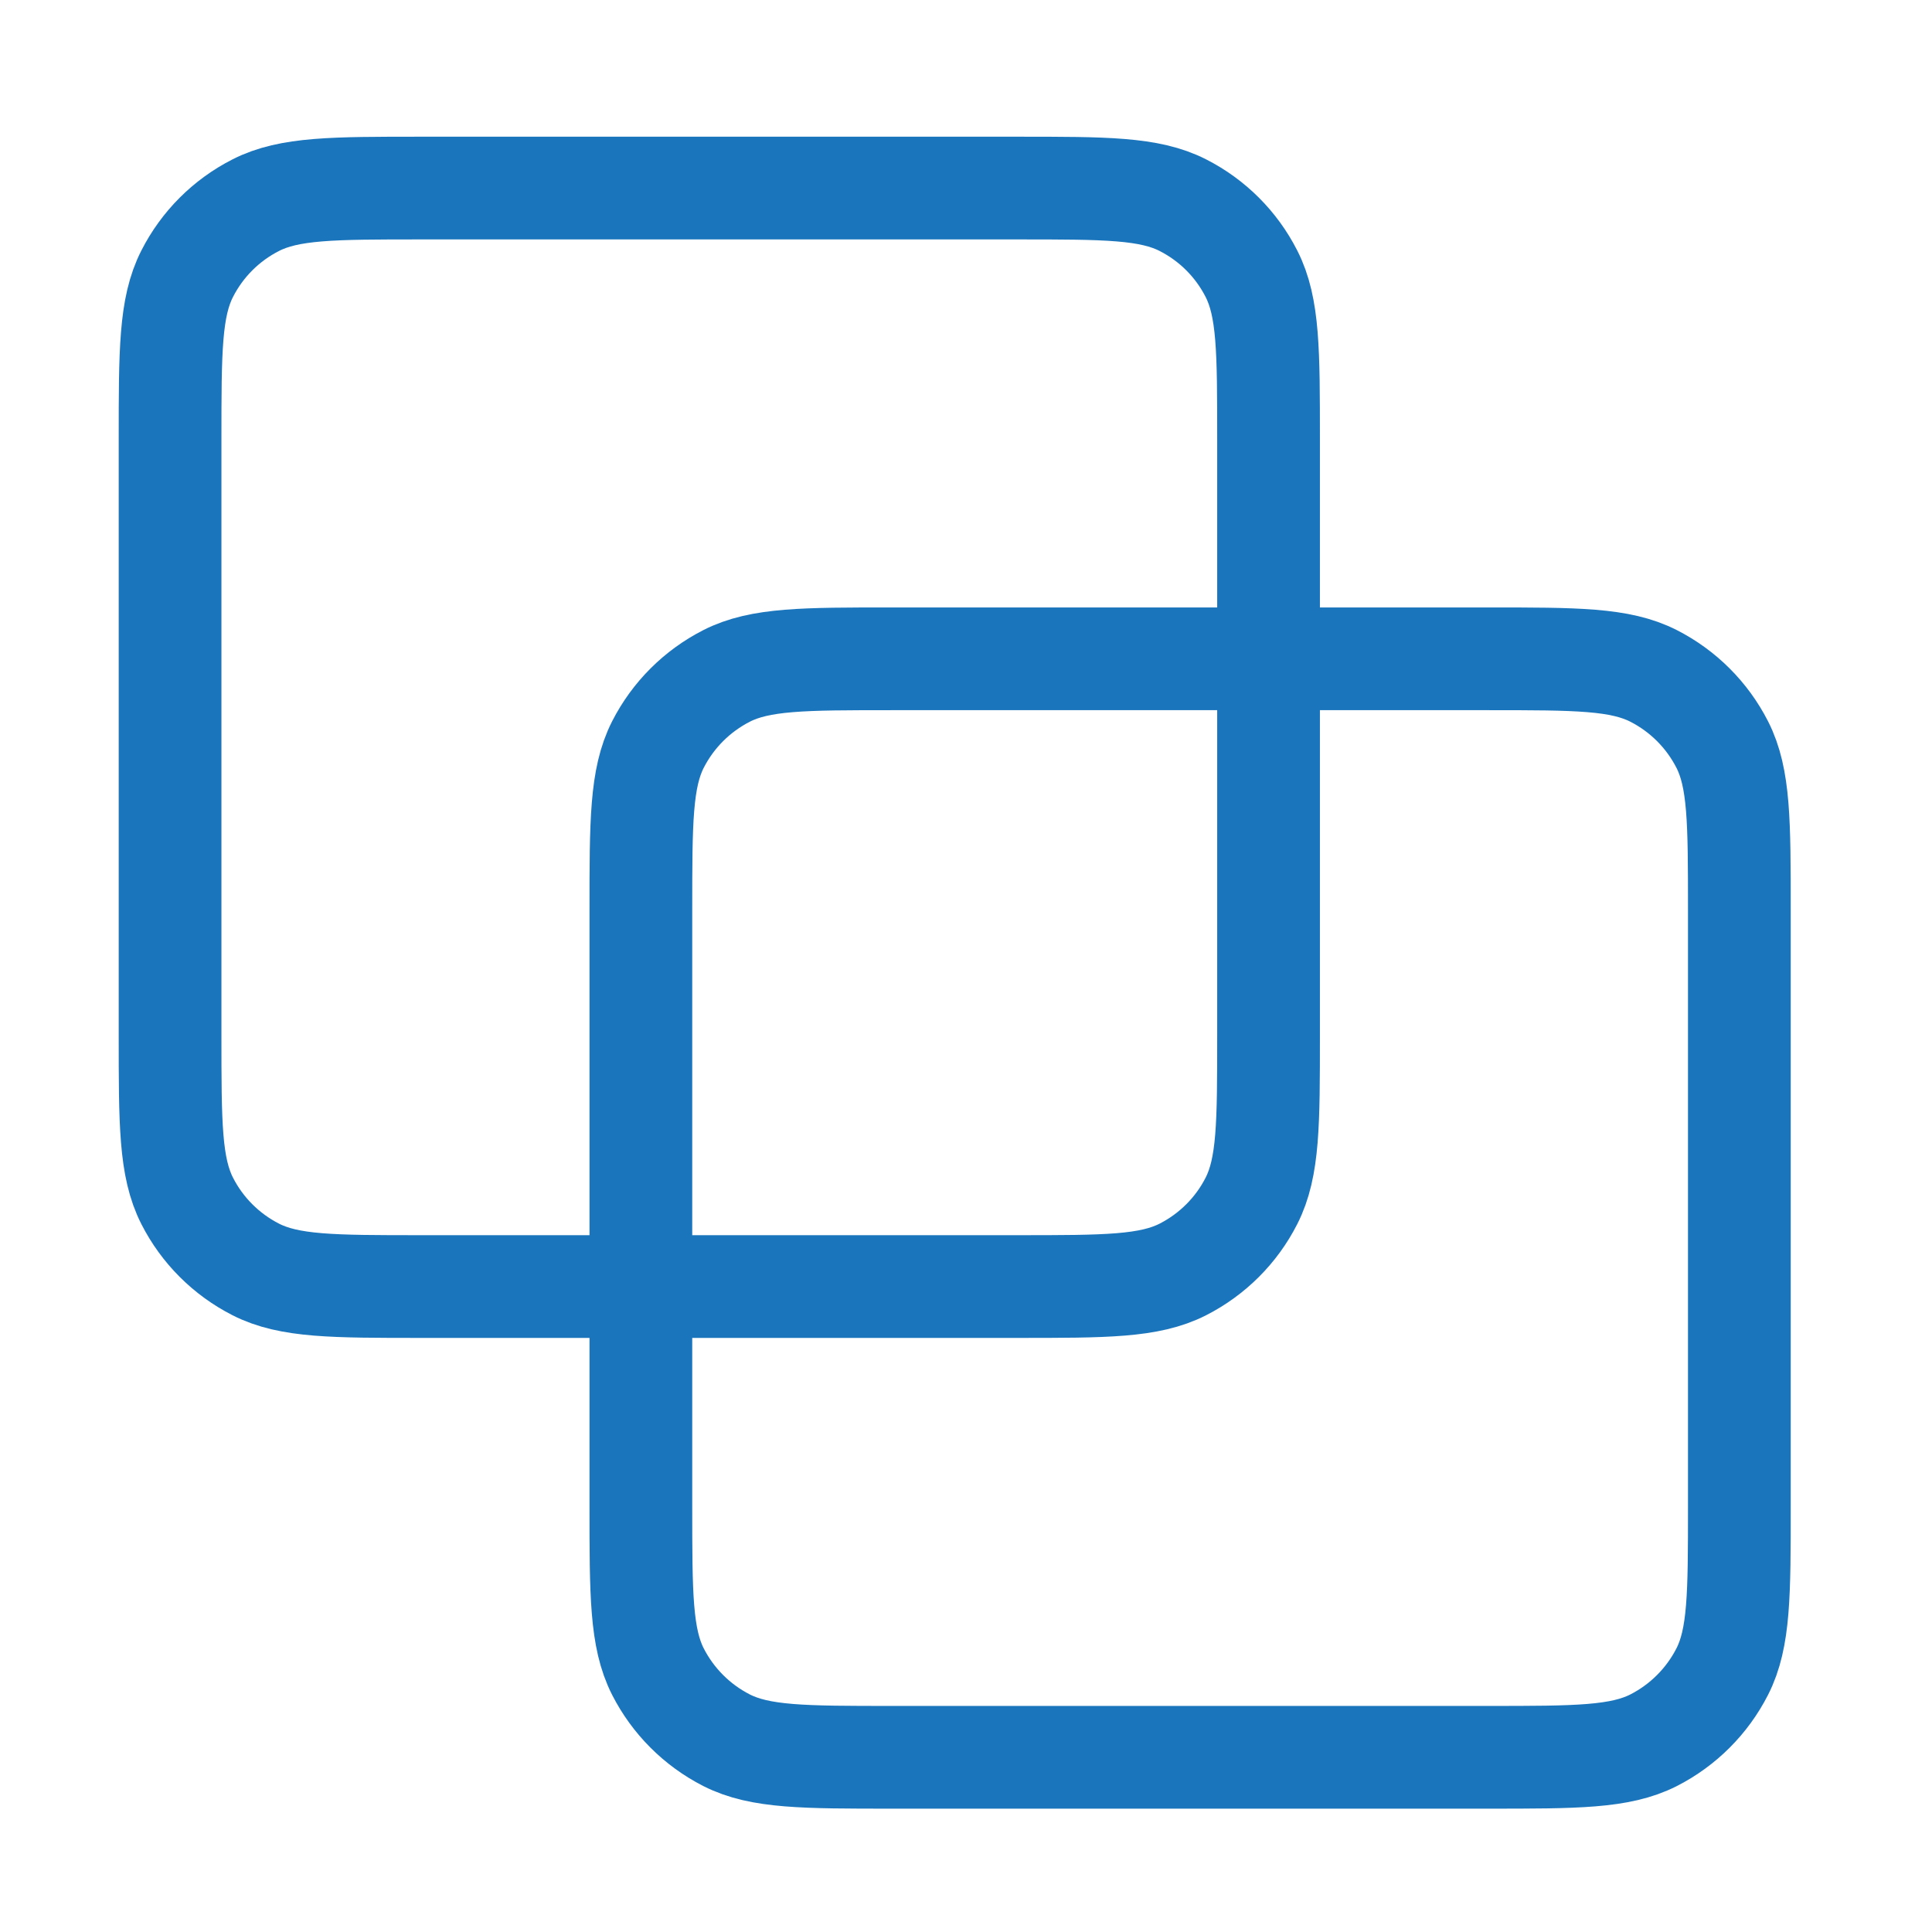
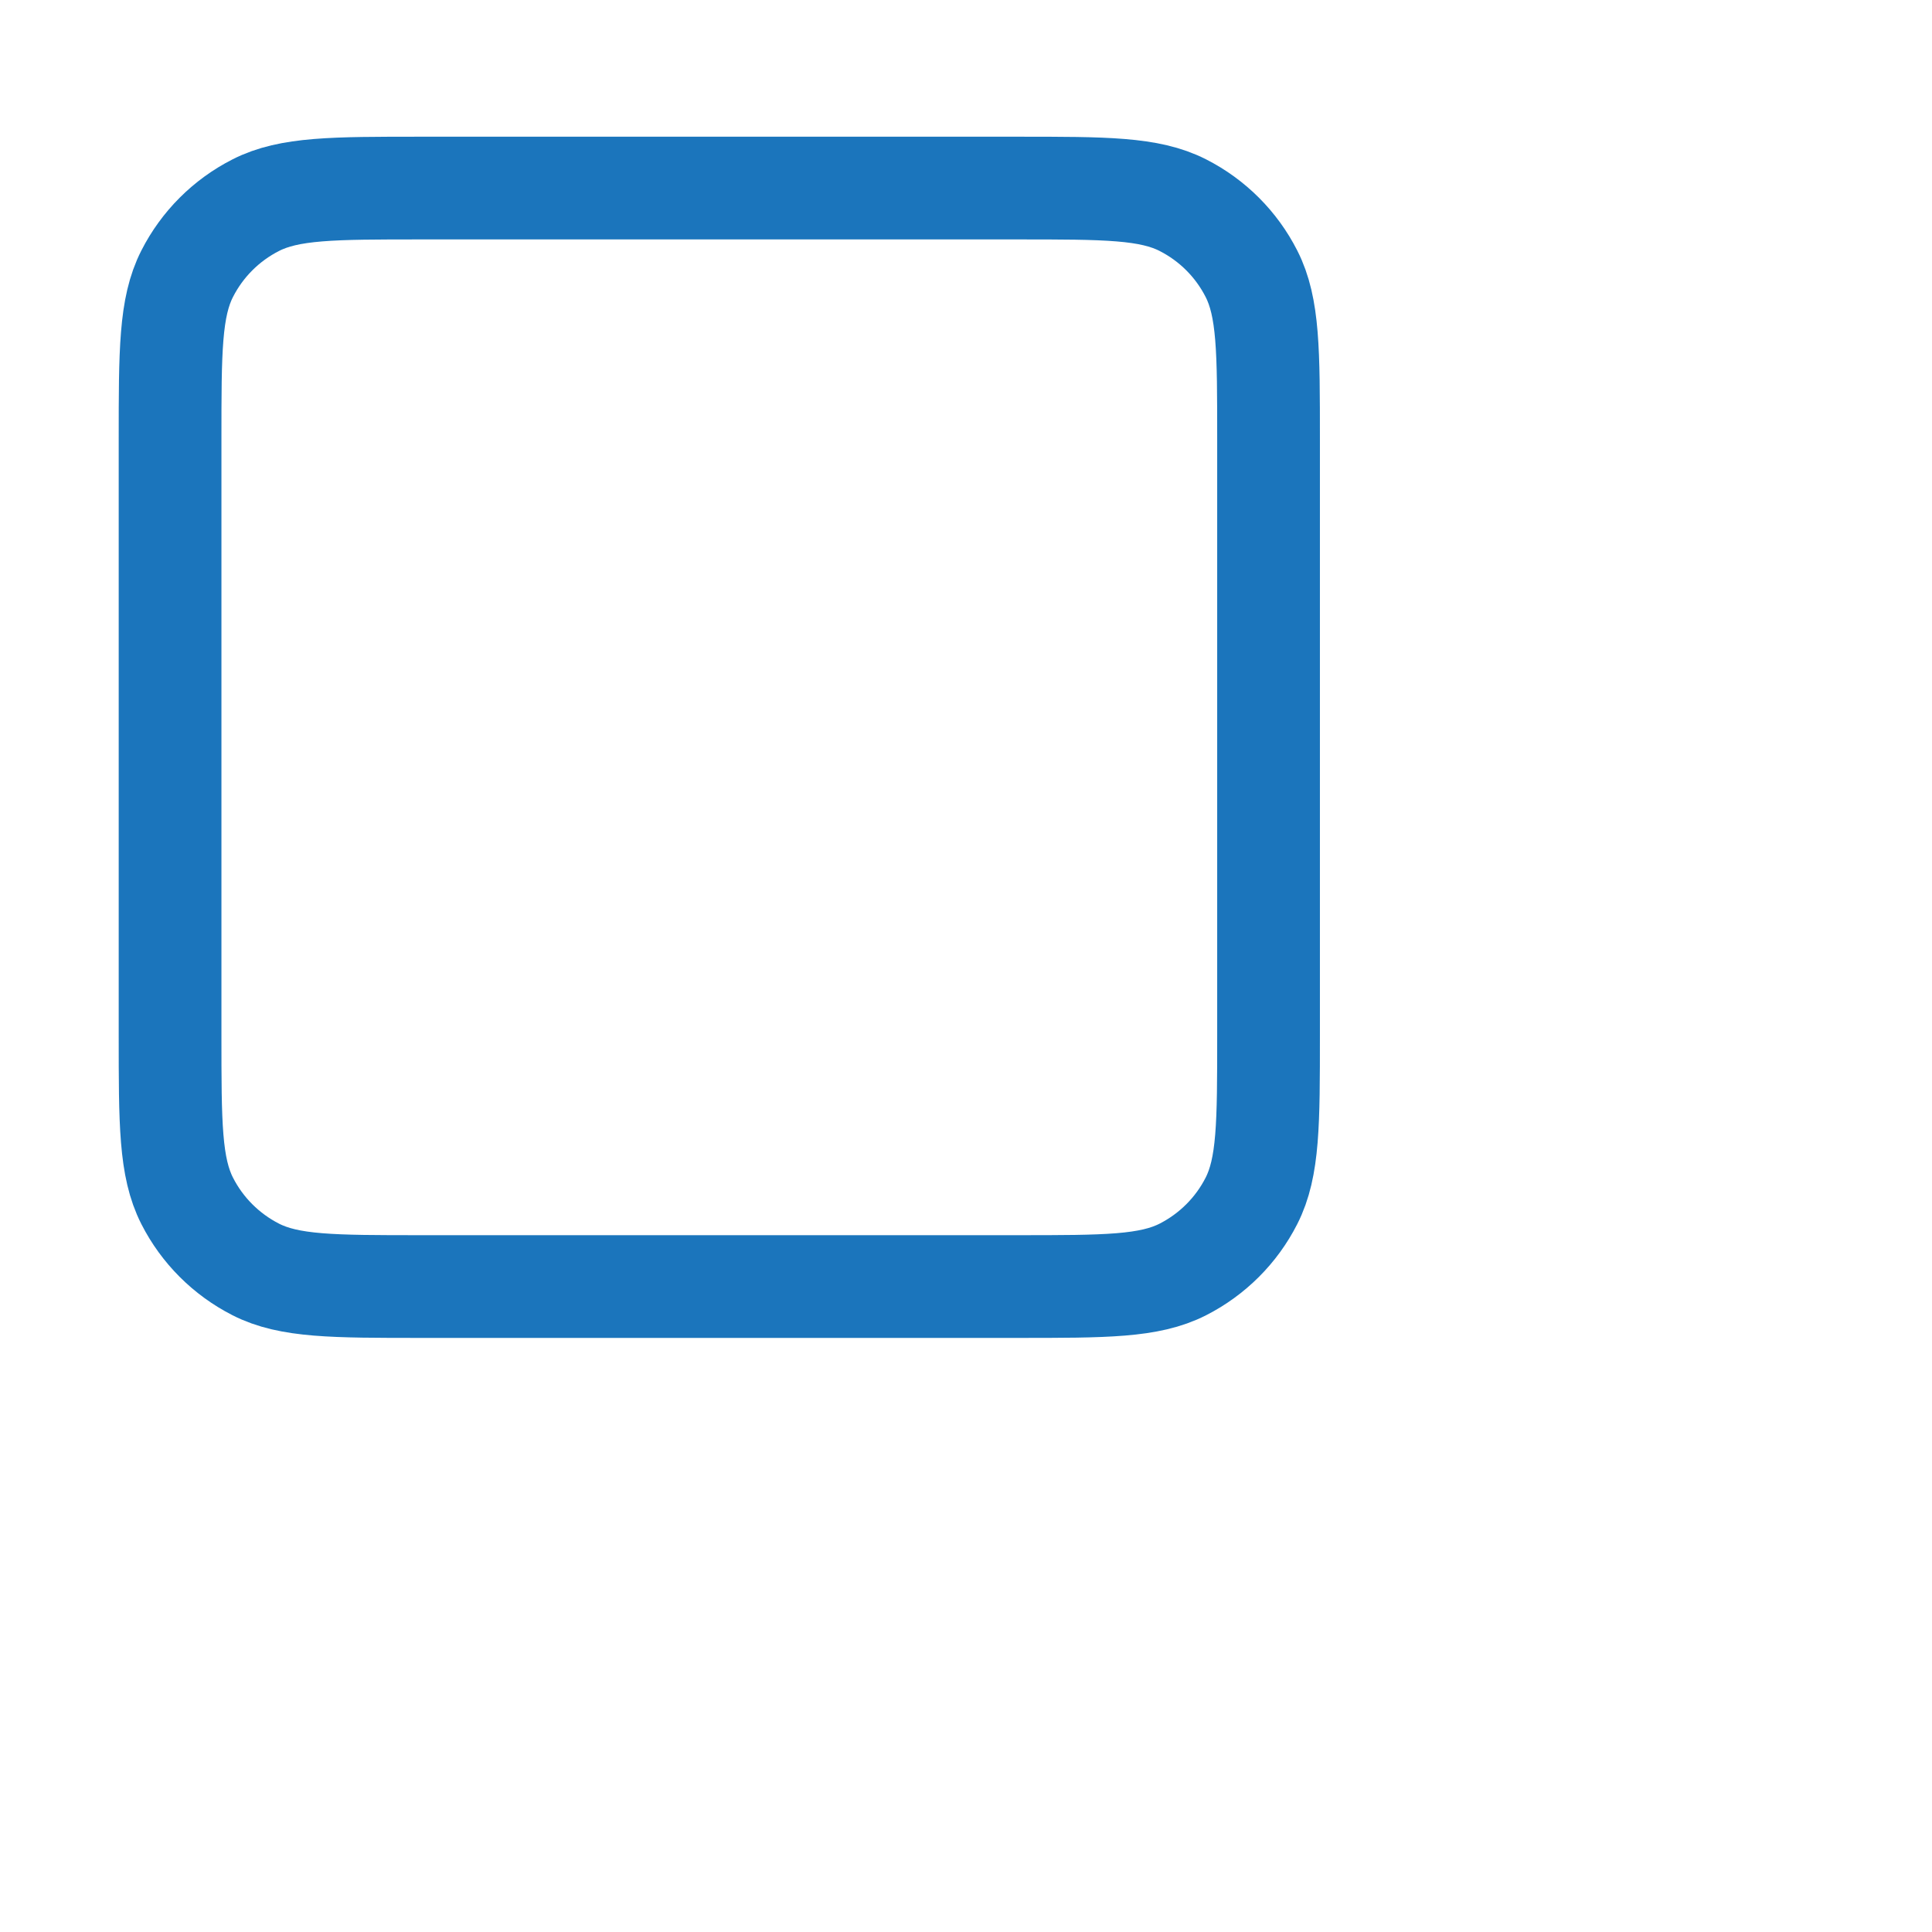
<svg xmlns="http://www.w3.org/2000/svg" width="35" height="35" viewBox="0 0 35 35" fill="none">
  <path d="M3.081 7.955C3.081 6.363 3.081 5.567 3.391 4.959C3.663 4.424 4.098 3.989 4.633 3.717C5.241 3.407 6.037 3.407 7.63 3.407H18.433C20.025 3.407 20.821 3.407 21.429 3.717C21.964 3.989 22.399 4.424 22.671 4.959C22.981 5.567 22.981 6.363 22.981 7.955V18.758C22.981 20.35 22.981 21.146 22.671 21.755C22.399 22.29 21.964 22.724 21.429 22.997C20.821 23.307 20.025 23.307 18.433 23.307H7.63C6.037 23.307 5.241 23.307 4.633 22.997C4.098 22.724 3.663 22.29 3.391 21.755C3.081 21.146 3.081 20.35 3.081 18.758V7.955Z" stroke="#1B75BC" stroke-width="1.861" stroke-linecap="round" stroke-linejoin="round" />
-   <path d="M11.61 16.484C11.61 14.892 11.61 14.096 11.919 13.488C12.192 12.953 12.627 12.518 13.162 12.245C13.77 11.935 14.566 11.935 16.158 11.935H26.961C28.553 11.935 29.349 11.935 29.957 12.245C30.492 12.518 30.927 12.953 31.2 13.488C31.51 14.096 31.51 14.892 31.51 16.484V27.287C31.51 28.879 31.51 29.675 31.2 30.283C30.927 30.818 30.492 31.253 29.957 31.526C29.349 31.835 28.553 31.835 26.961 31.835H16.158C14.566 31.835 13.77 31.835 13.162 31.526C12.627 31.253 12.192 30.818 11.919 30.283C11.61 29.675 11.61 28.879 11.61 27.287V16.484Z" stroke="#1B75BC" stroke-width="1.861" stroke-linecap="round" stroke-linejoin="round" />
</svg>